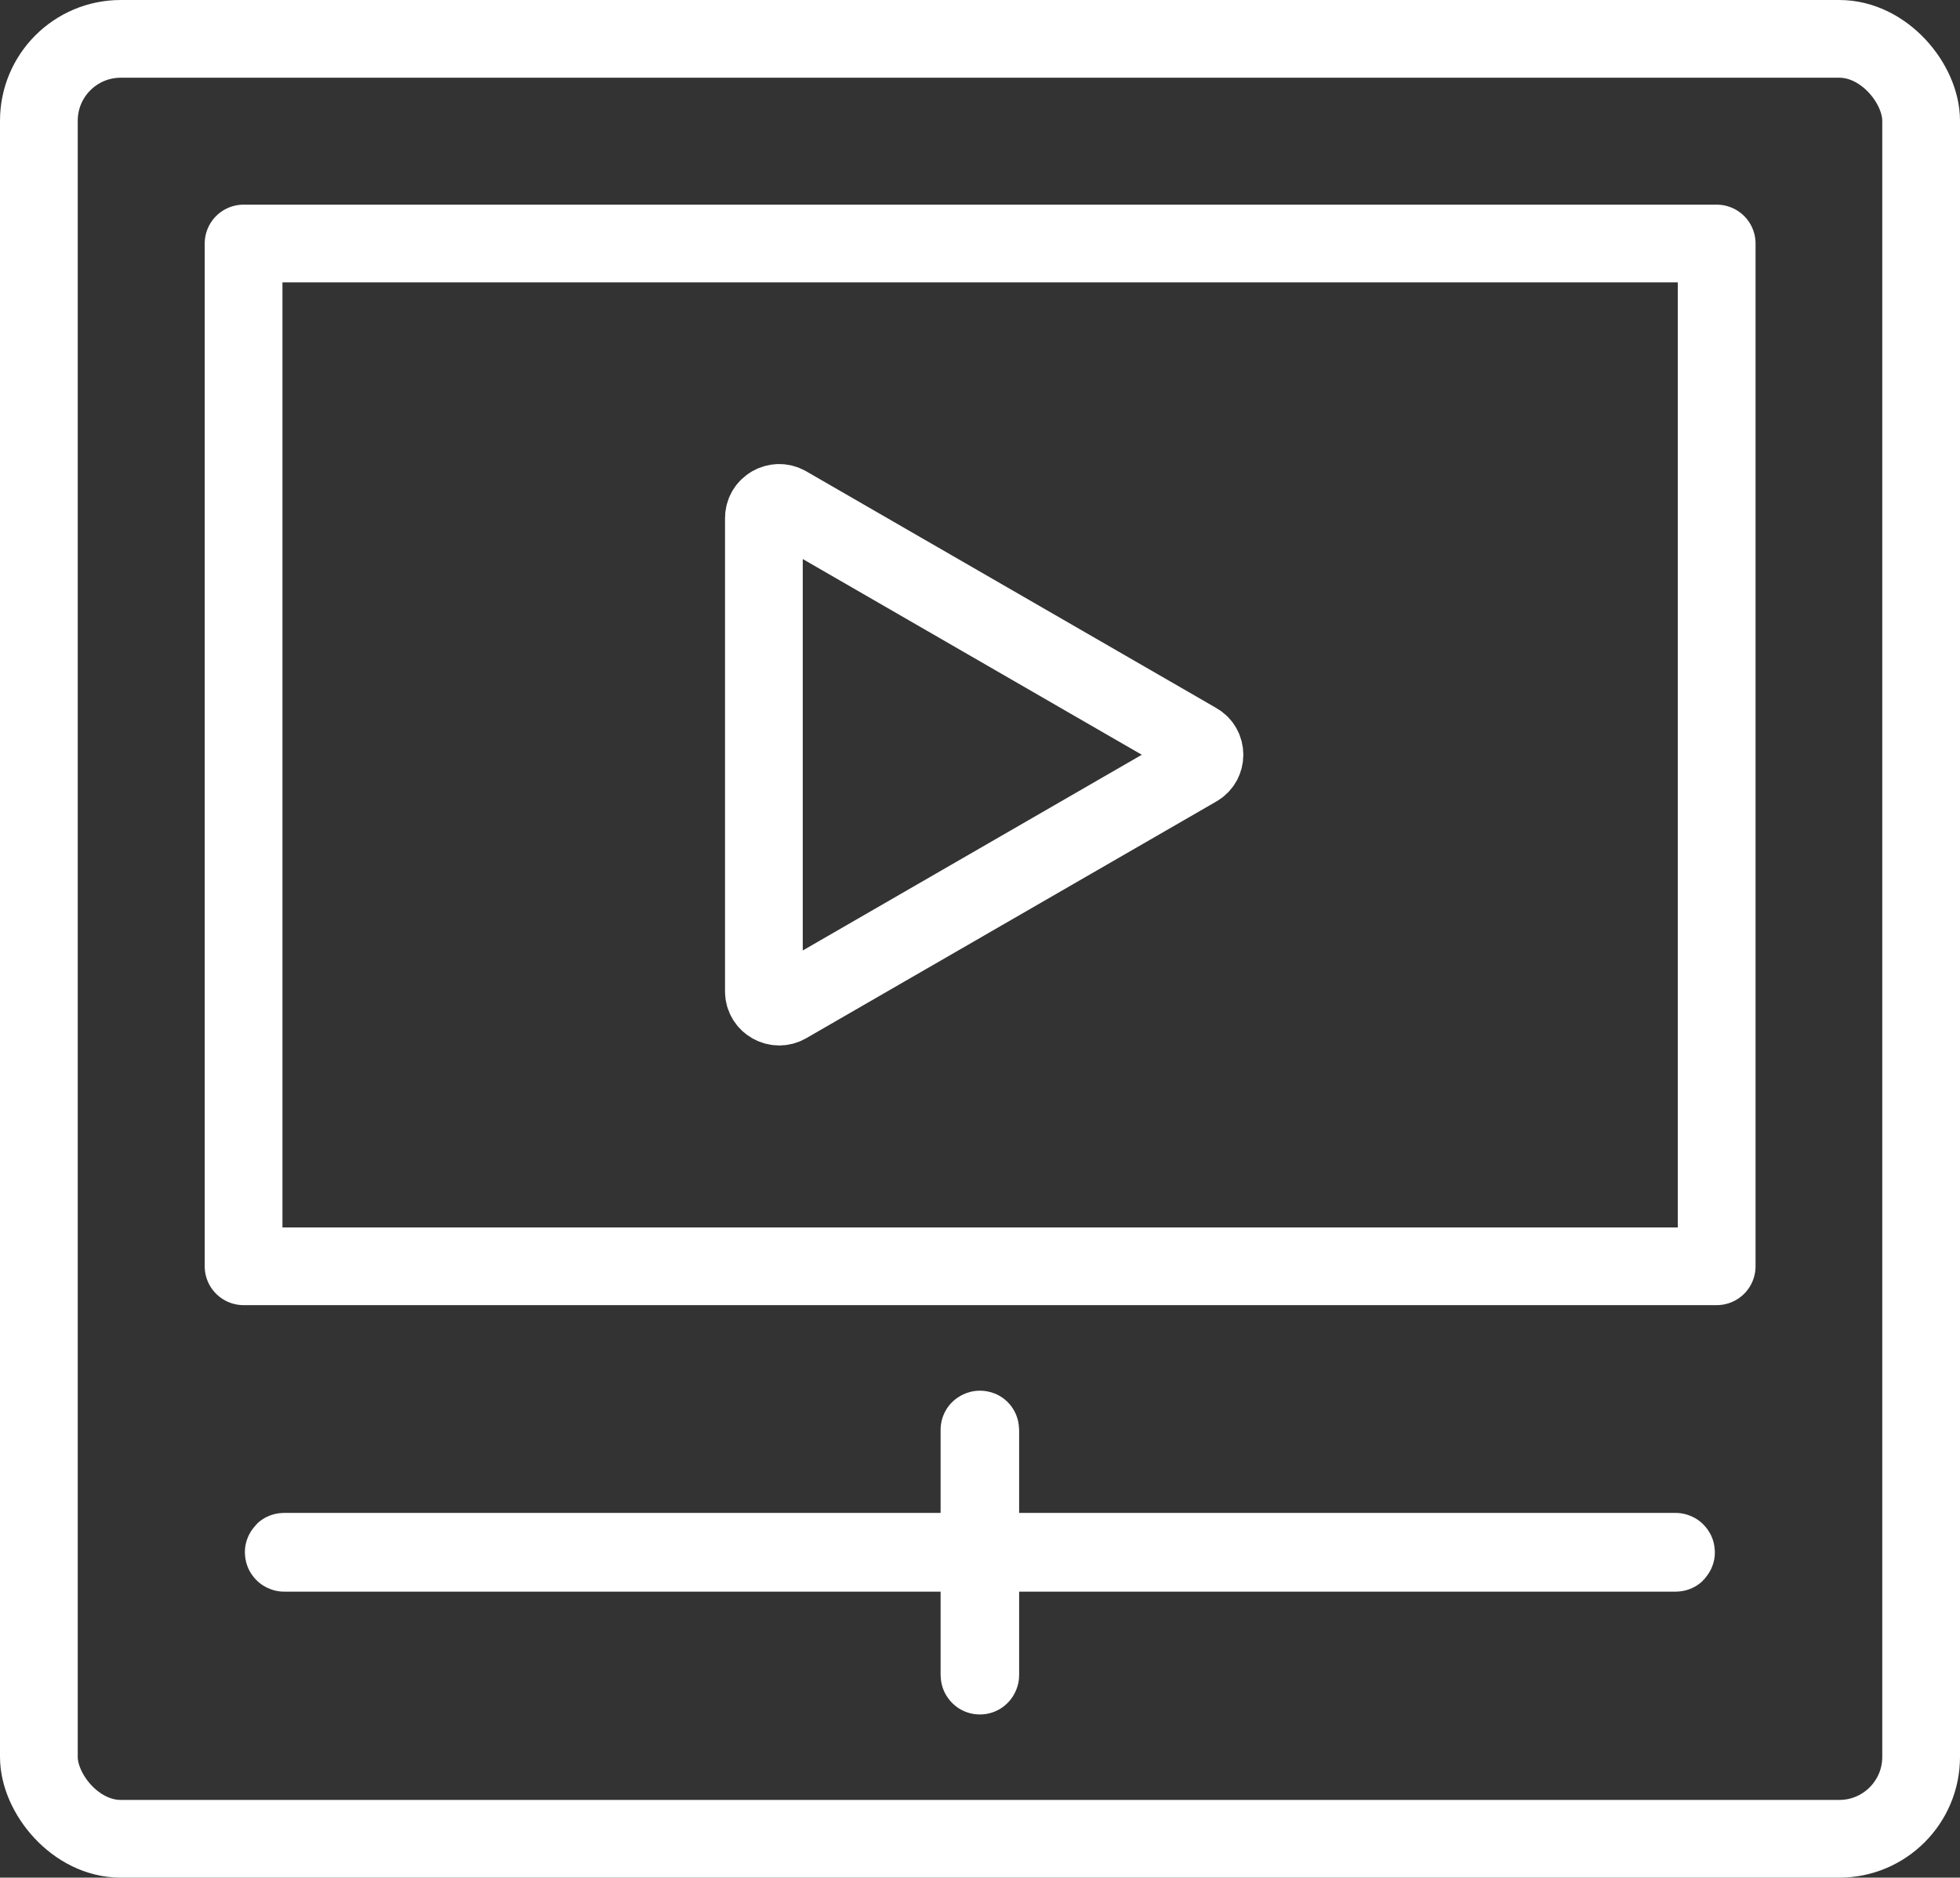
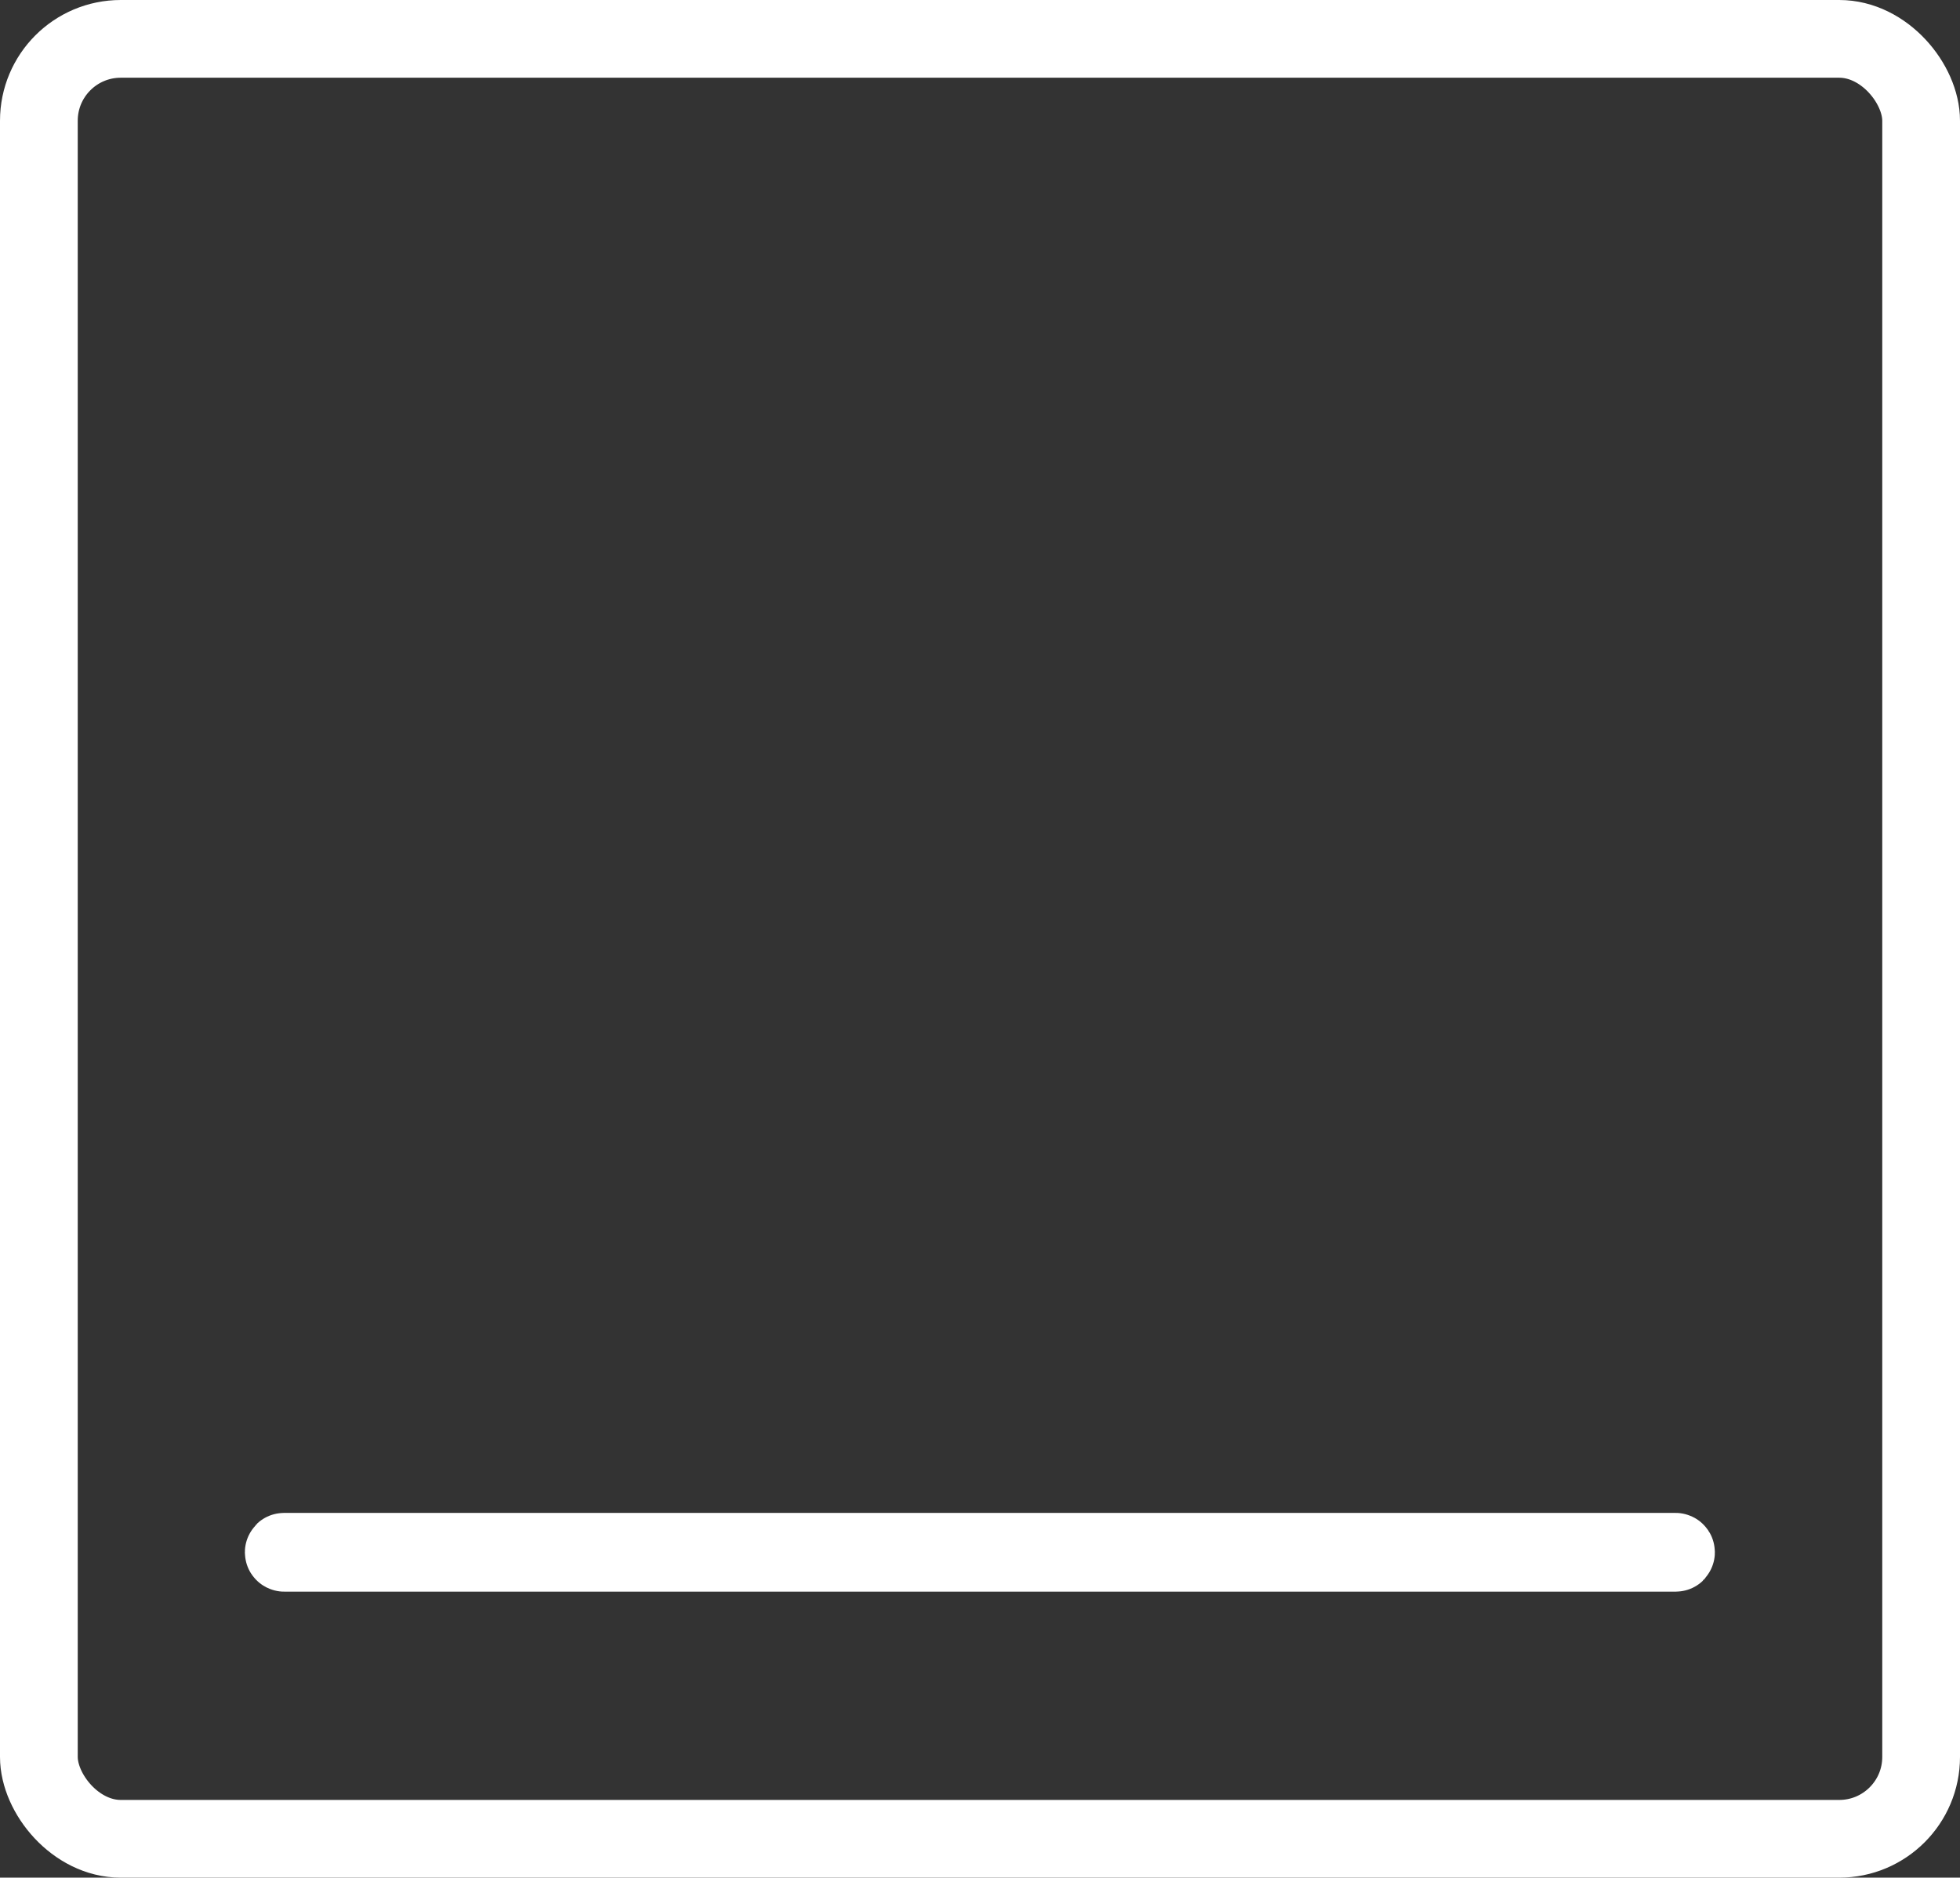
<svg xmlns="http://www.w3.org/2000/svg" id="a" viewBox="0 0 75.64 72.48">
  <rect x="0" y="0" width="75.64" height="72.48" fill="#333333" stroke="none" />
  <defs>
    <style>.b{fill:none;stroke:#fff;stroke-linecap:round;stroke-linejoin:round;stroke-width:3px;}</style>
  </defs>
  <rect class="b" x="1.5" y="1.5" width="72.64" height="69.48" rx="3.16" ry="3.16" />
-   <rect class="b" x="9.4" y="9.4" width="56.85" height="39.48" />
  <g>
    <path class="b" d="m64.66,59.94H10.97s-.02,0-.02-.02,0-.02.02-.02h53.69s.02,0,.02.02,0,.02-.02.02Z" />
-     <path class="b" d="m37.82,64.68s-.02,0-.02-.02v-9.47s.03-.02.03,0v9.47s0,.02-.02.02Z" />
  </g>
-   <path class="b" d="m46.19,28.63l-15.83-9.14c-.39-.22-.88.06-.88.51v18.27c0,.45.49.73.88.51l15.83-9.14c.39-.22.39-.79,0-1.01Z" />
</svg>